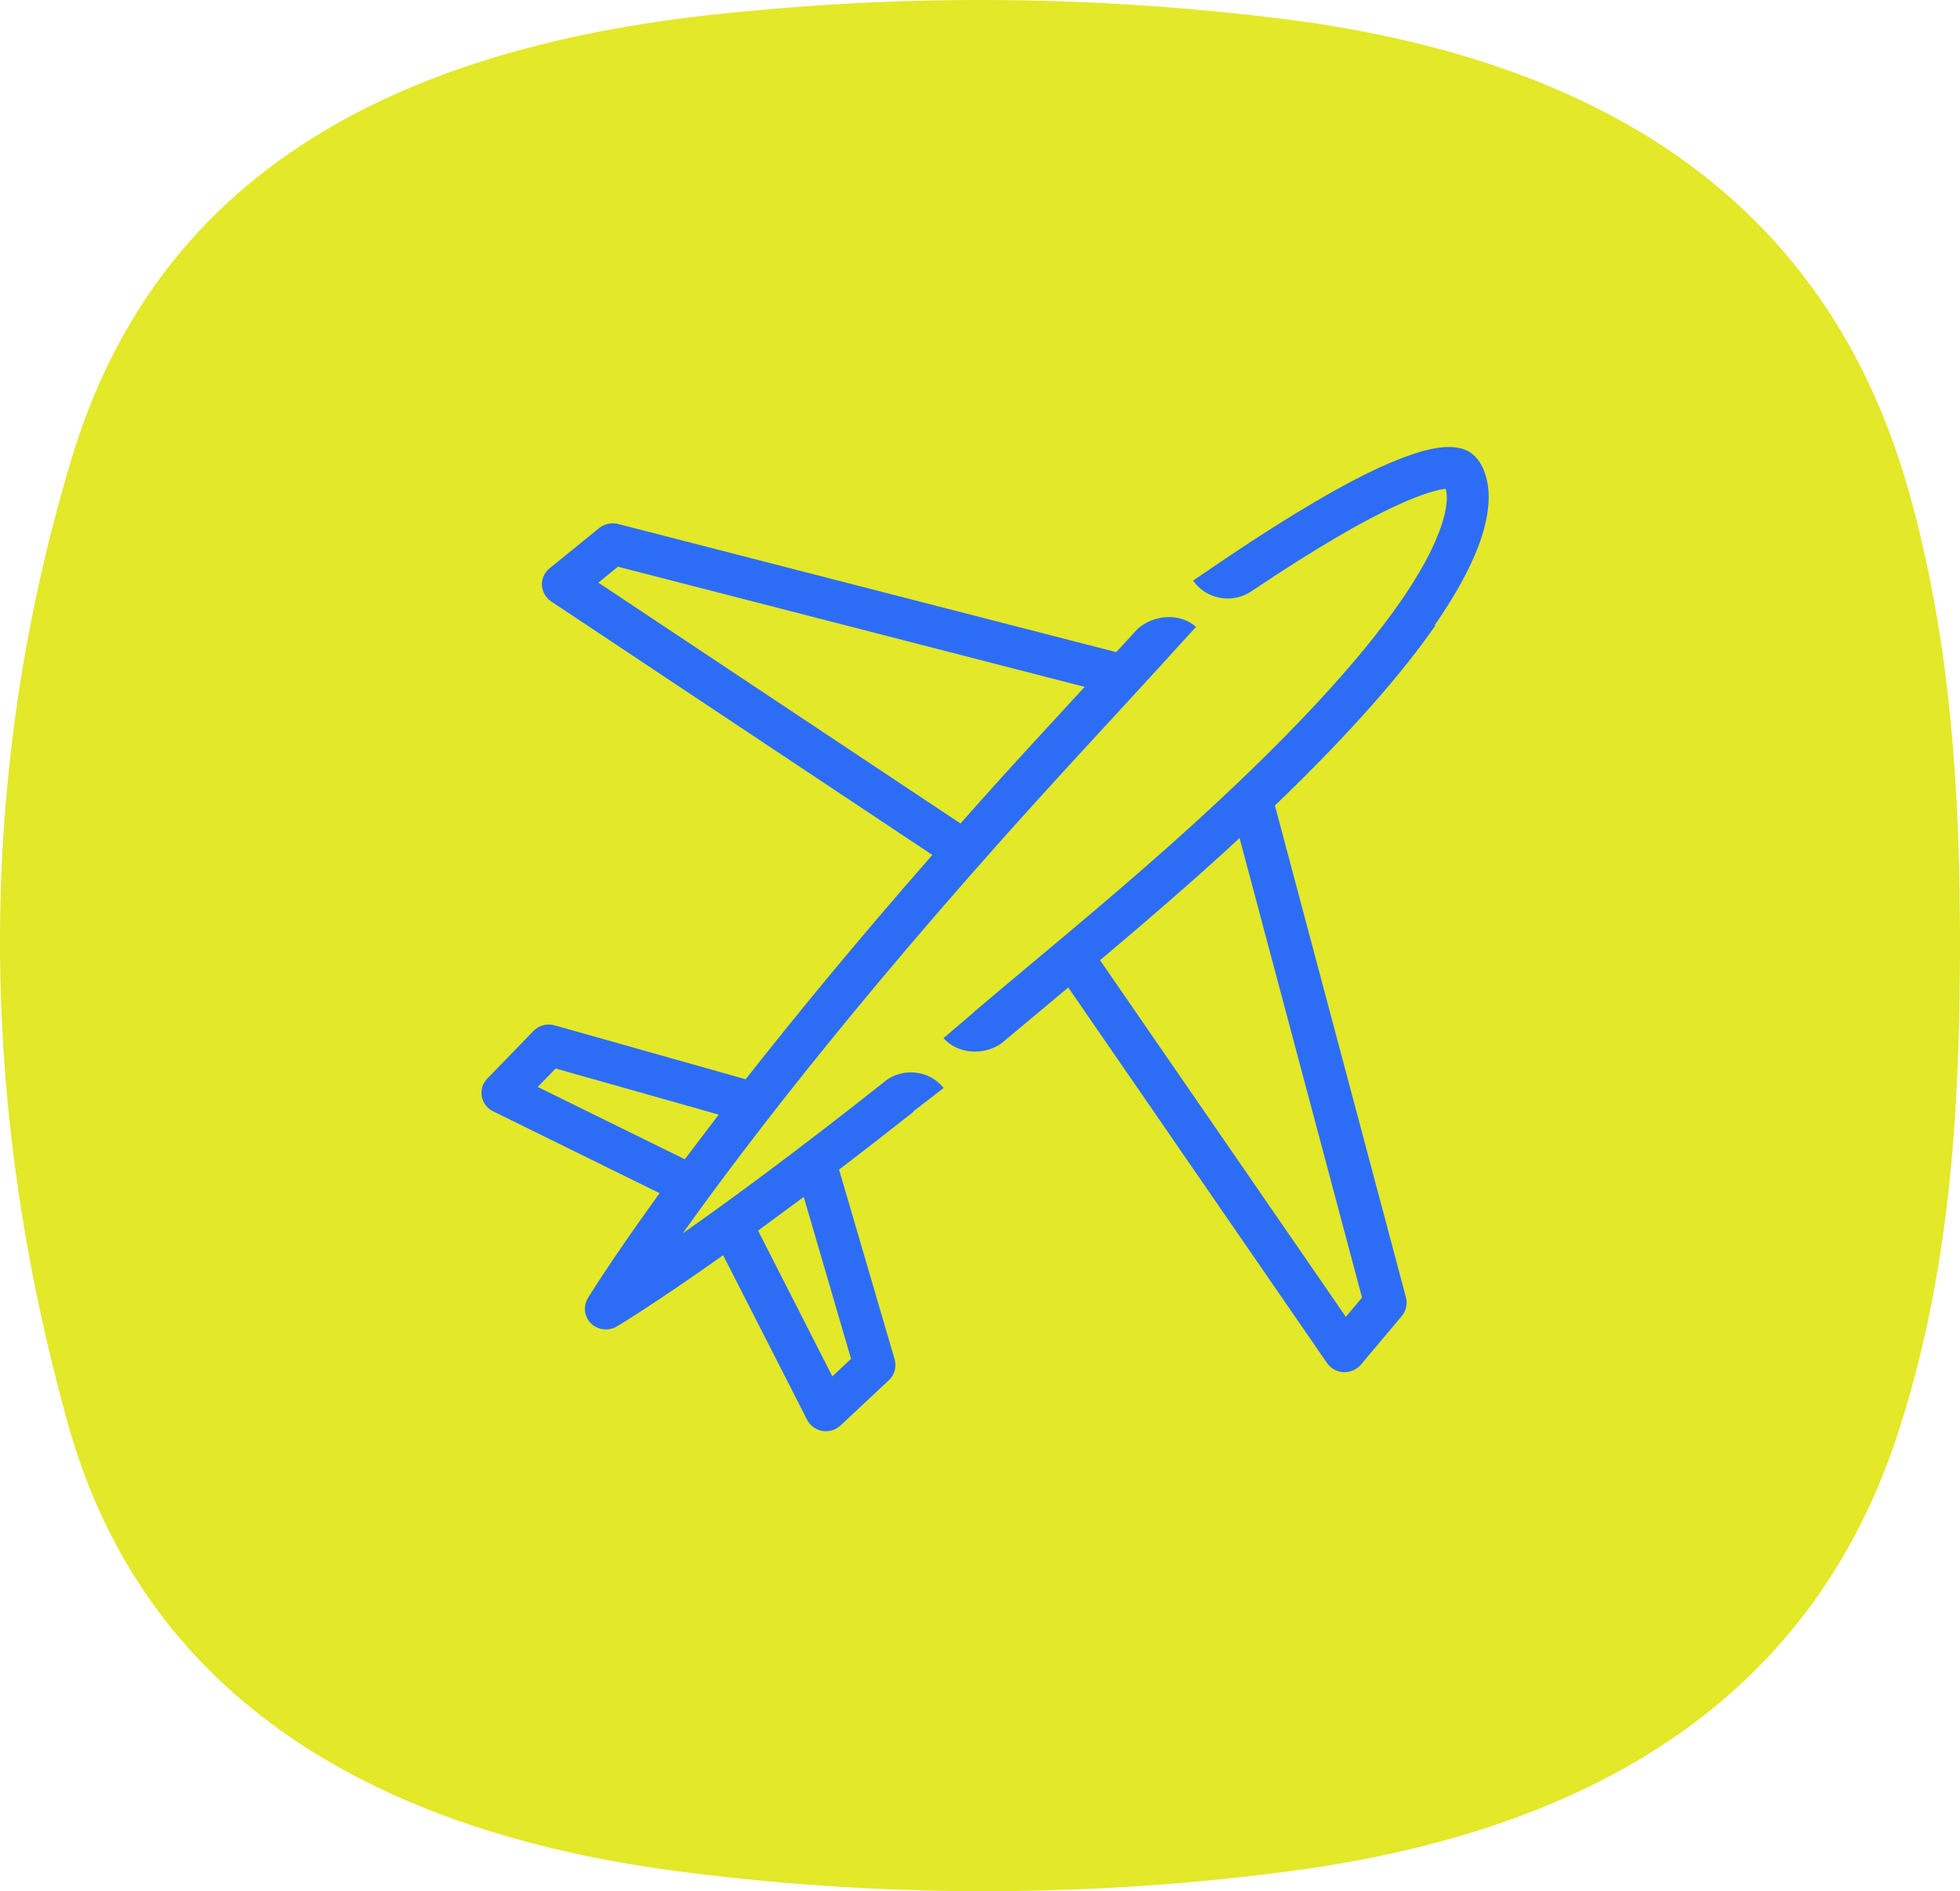
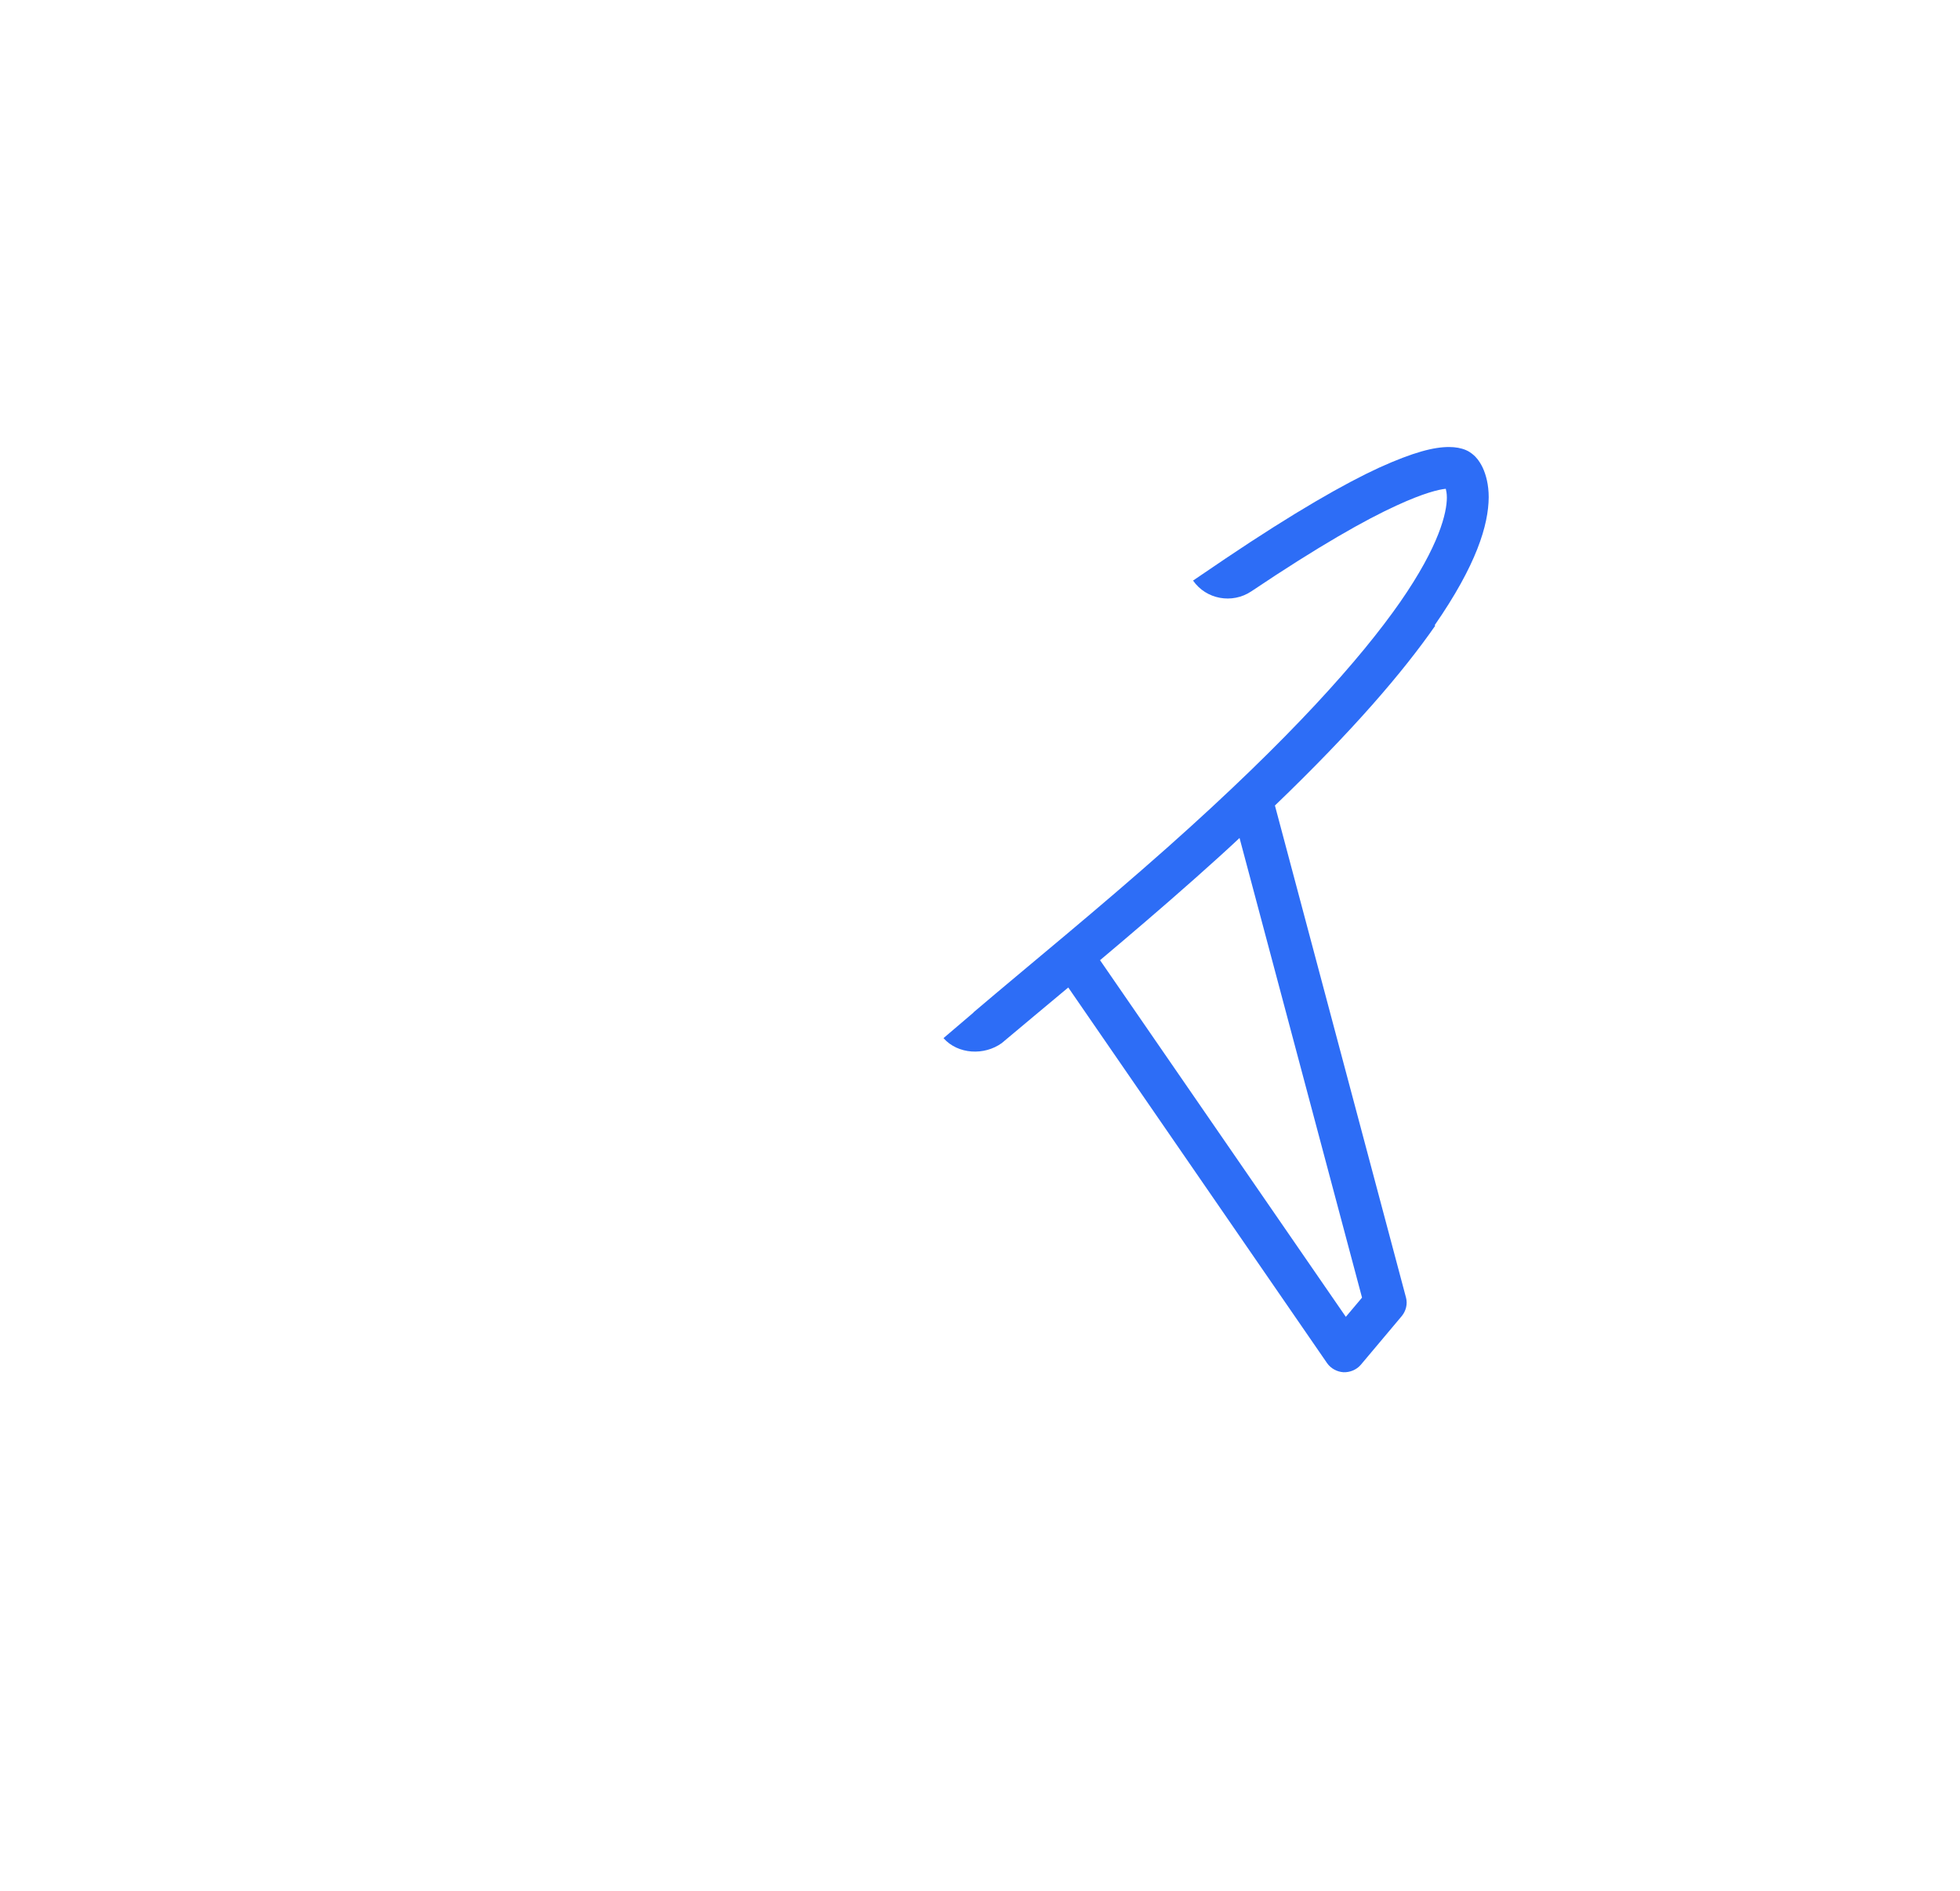
<svg xmlns="http://www.w3.org/2000/svg" width="57" height="55" viewBox="0 0 57 55" fill="none">
-   <path d="M57 27.528C57 23.053 56.74 18.603 55.489 14.213C53.381 6.82 47.858 2.02 37.827 0.617C32.431 -0.101 26.97 -0.193 21.553 0.344C10.968 1.304 4.462 5.438 2.082 13.335C-0.724 22.652 -0.63 32.076 1.98 41.419C3.99 48.625 9.848 53.079 19.514 54.393C25.373 55.179 31.31 55.202 37.175 54.461C46.858 53.258 52.785 48.979 55.169 41.76C56.715 37.068 56.992 32.315 57 27.528Z" fill="#E3E829" />
  <path d="M41.722 18.183C42.94 16.427 43.288 15.267 43.294 14.461C43.294 14.094 43.215 13.806 43.117 13.595C43.019 13.391 42.903 13.271 42.848 13.228C42.793 13.18 42.719 13.126 42.633 13.09C42.493 13.03 42.328 13 42.138 13C41.703 13 41.116 13.144 40.106 13.601C39.102 14.064 37.664 14.882 35.626 16.253C35.645 16.241 35.608 16.265 35.626 16.253L34.696 16.884C35.075 17.431 35.834 17.57 36.391 17.197C38.362 15.874 39.714 15.111 40.626 14.696C41.397 14.341 41.844 14.233 42.046 14.215C42.058 14.269 42.077 14.347 42.077 14.467C42.077 14.906 41.862 15.862 40.718 17.51C39.574 19.151 37.523 21.472 33.949 24.647C31.917 26.451 29.996 28.008 28.313 29.439C28.313 29.439 28.313 29.445 28.306 29.451L27.438 30.191C27.86 30.666 28.625 30.702 29.133 30.335C29.139 30.335 29.127 30.335 29.133 30.335C29.733 29.83 30.406 29.271 31.067 28.718L38.594 39.643C38.704 39.799 38.882 39.895 39.072 39.907C39.261 39.913 39.451 39.835 39.574 39.691L40.767 38.272C40.889 38.121 40.938 37.923 40.889 37.737L37.077 23.426C39.341 21.25 40.804 19.542 41.74 18.195L41.722 18.183ZM39.61 37.737L39.139 38.296L31.991 27.924C32.878 27.178 33.808 26.384 34.763 25.537C35.216 25.134 35.645 24.749 36.048 24.37L39.61 37.737Z" fill="#2D6DF6" />
-   <path d="M25.736 31.447C23.215 33.444 21.257 34.886 19.855 35.867C21.771 33.179 25.406 28.435 31.287 22.043C32.273 20.973 33.209 19.957 34.011 19.079C34.011 19.079 34.011 19.079 34.011 19.073L34.782 18.231C34.311 17.81 33.539 17.876 33.08 18.291C32.891 18.502 32.664 18.742 32.462 18.965L17.97 15.237C17.78 15.189 17.578 15.237 17.425 15.357L15.981 16.529C15.834 16.65 15.749 16.83 15.761 17.023C15.773 17.209 15.871 17.383 16.03 17.491L27.113 24.863C24.91 27.377 23.117 29.565 21.685 31.387L16.128 29.818C15.908 29.758 15.675 29.818 15.516 29.98L14.17 31.369C14.035 31.507 13.974 31.7 14.011 31.886C14.047 32.073 14.164 32.235 14.341 32.319L19.182 34.7C17.75 36.678 17.101 37.743 17.095 37.755C16.954 37.989 16.991 38.296 17.187 38.488C17.383 38.681 17.695 38.717 17.933 38.578C17.946 38.572 19.004 37.941 21.03 36.504L23.472 41.29C23.558 41.459 23.723 41.579 23.913 41.615C24.102 41.645 24.298 41.591 24.439 41.459L25.853 40.136C26.018 39.979 26.079 39.751 26.018 39.535L24.402 34.015C25.063 33.51 25.773 32.956 26.538 32.355C26.556 32.337 26.569 32.319 26.587 32.301L27.444 31.64C27.022 31.116 26.257 31.038 25.73 31.447H25.736ZM17.401 16.944L17.97 16.481L31.544 19.975C31.165 20.384 30.779 20.805 30.382 21.238C29.519 22.175 28.698 23.077 27.933 23.949L17.401 16.944ZM15.638 31.61L16.159 31.074L20.902 32.415C20.547 32.878 20.222 33.311 19.916 33.714L15.638 31.61ZM24.751 39.516L24.206 40.028L22.046 35.788C22.456 35.488 22.903 35.157 23.374 34.808L24.751 39.523V39.516Z" fill="#2D6DF6" />
</svg>